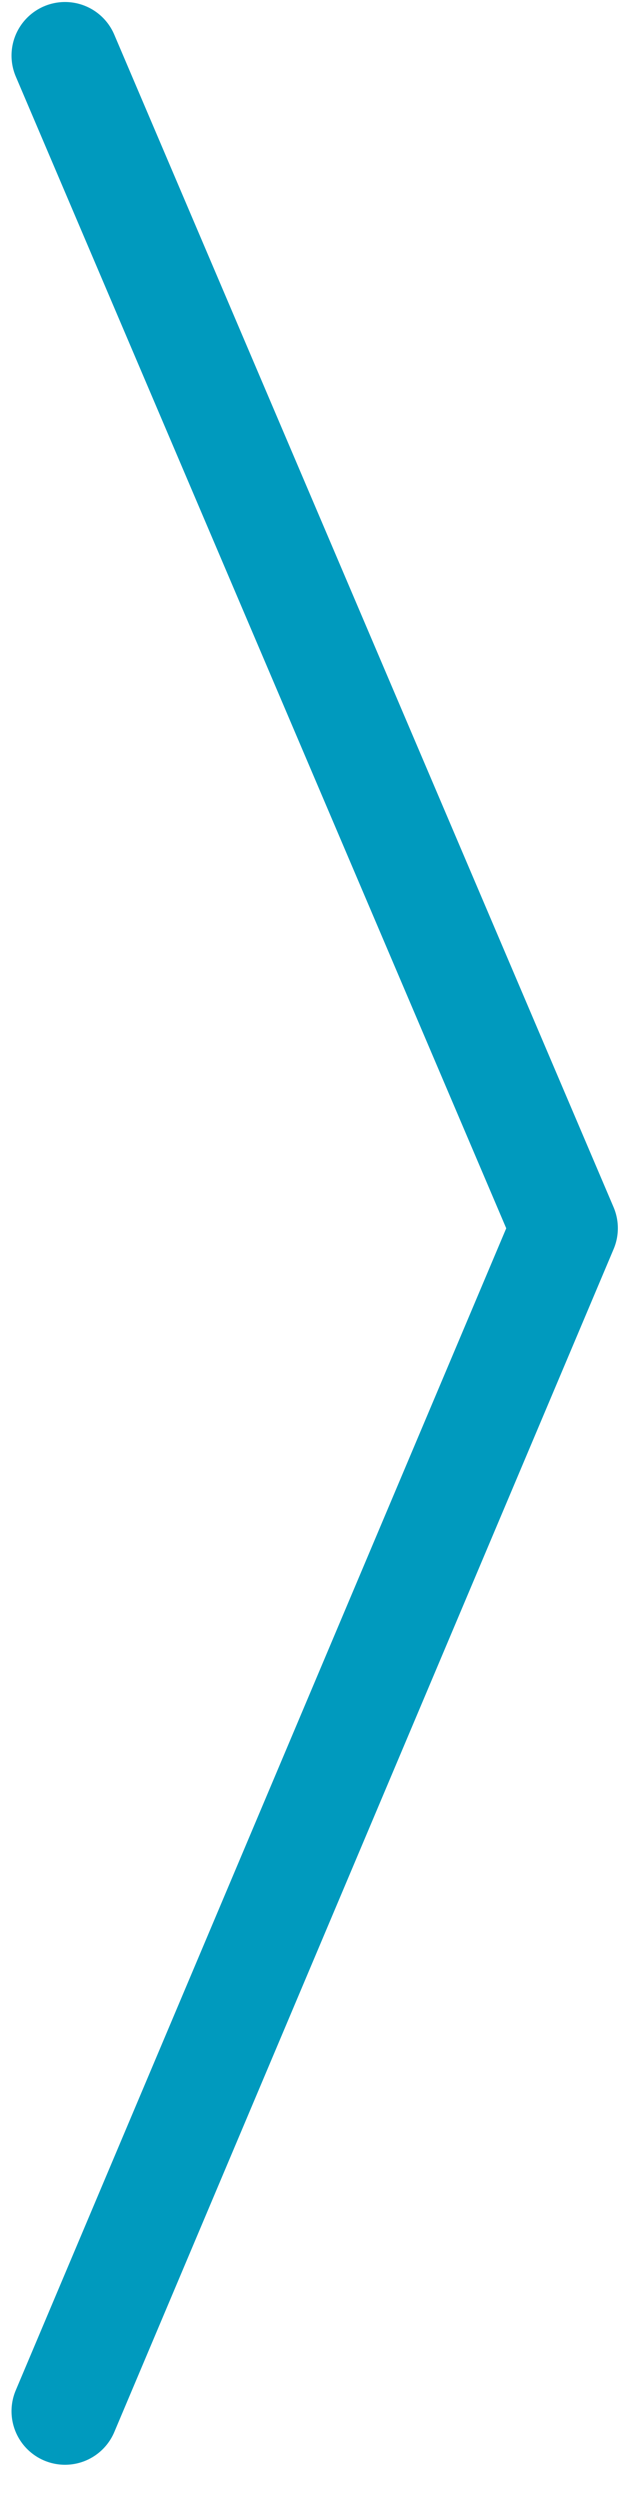
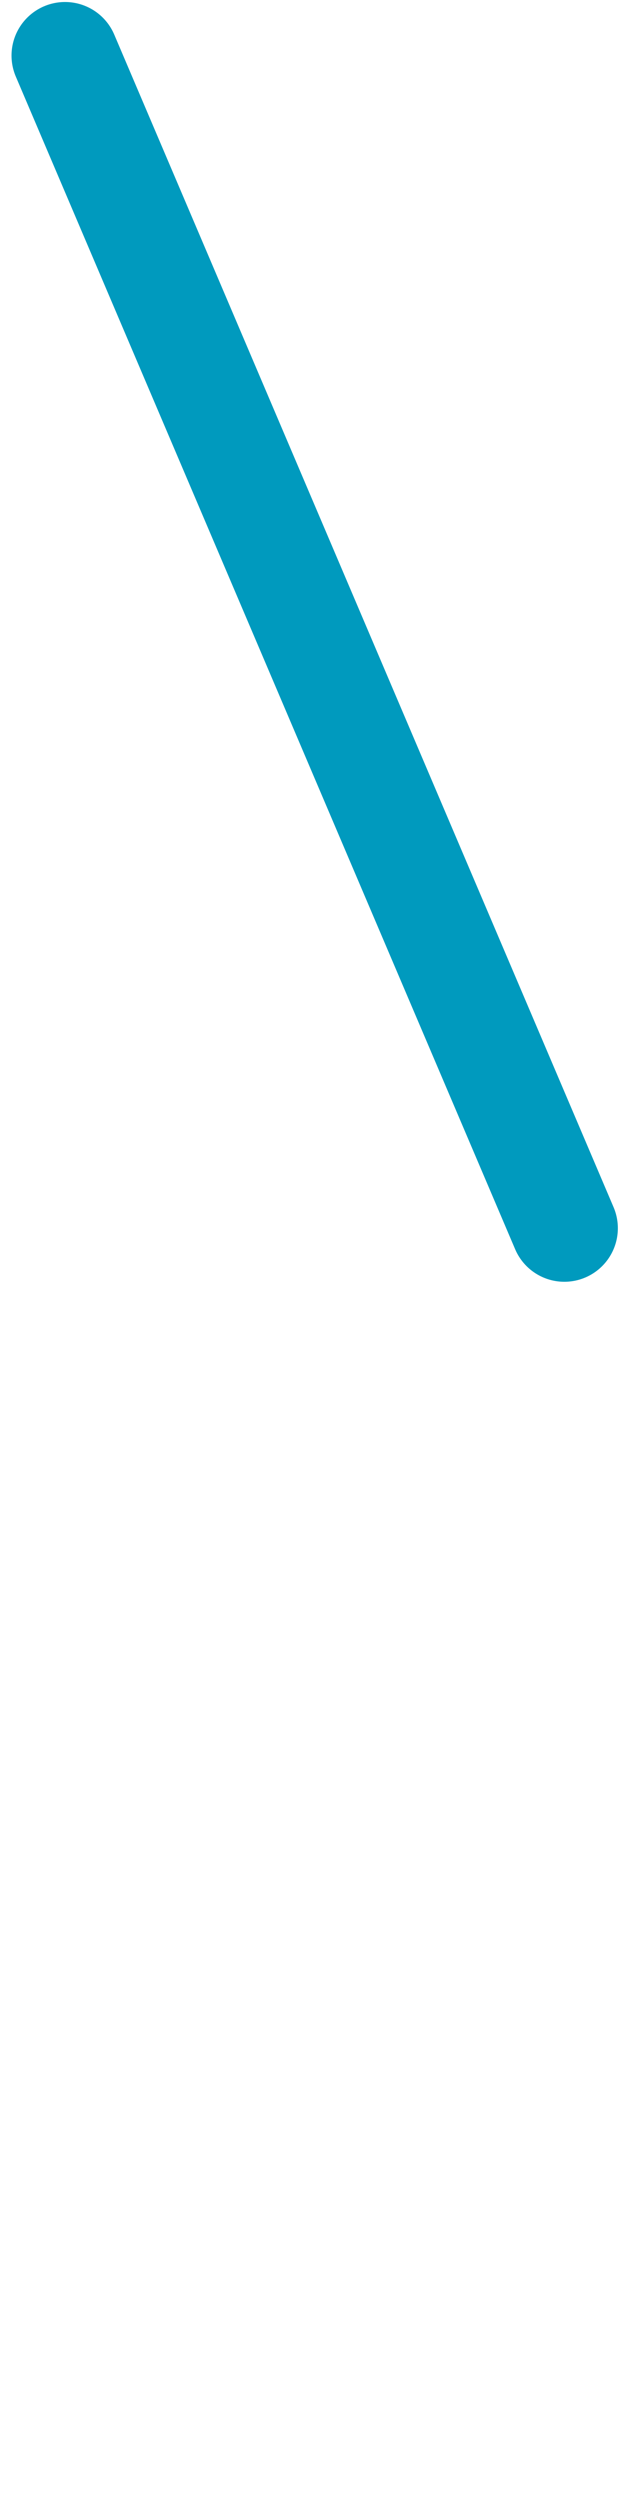
<svg xmlns="http://www.w3.org/2000/svg" width="18" height="70" viewBox="0 0 18 70" fill="none">
-   <path d="M1.823 1.556L15.823 34.389L1.823 67.512" stroke="#009ABE" stroke-width="3" stroke-linecap="round" stroke-linejoin="round" />
+   <path d="M1.823 1.556L15.823 34.389" stroke="#009ABE" stroke-width="3" stroke-linecap="round" stroke-linejoin="round" />
</svg>